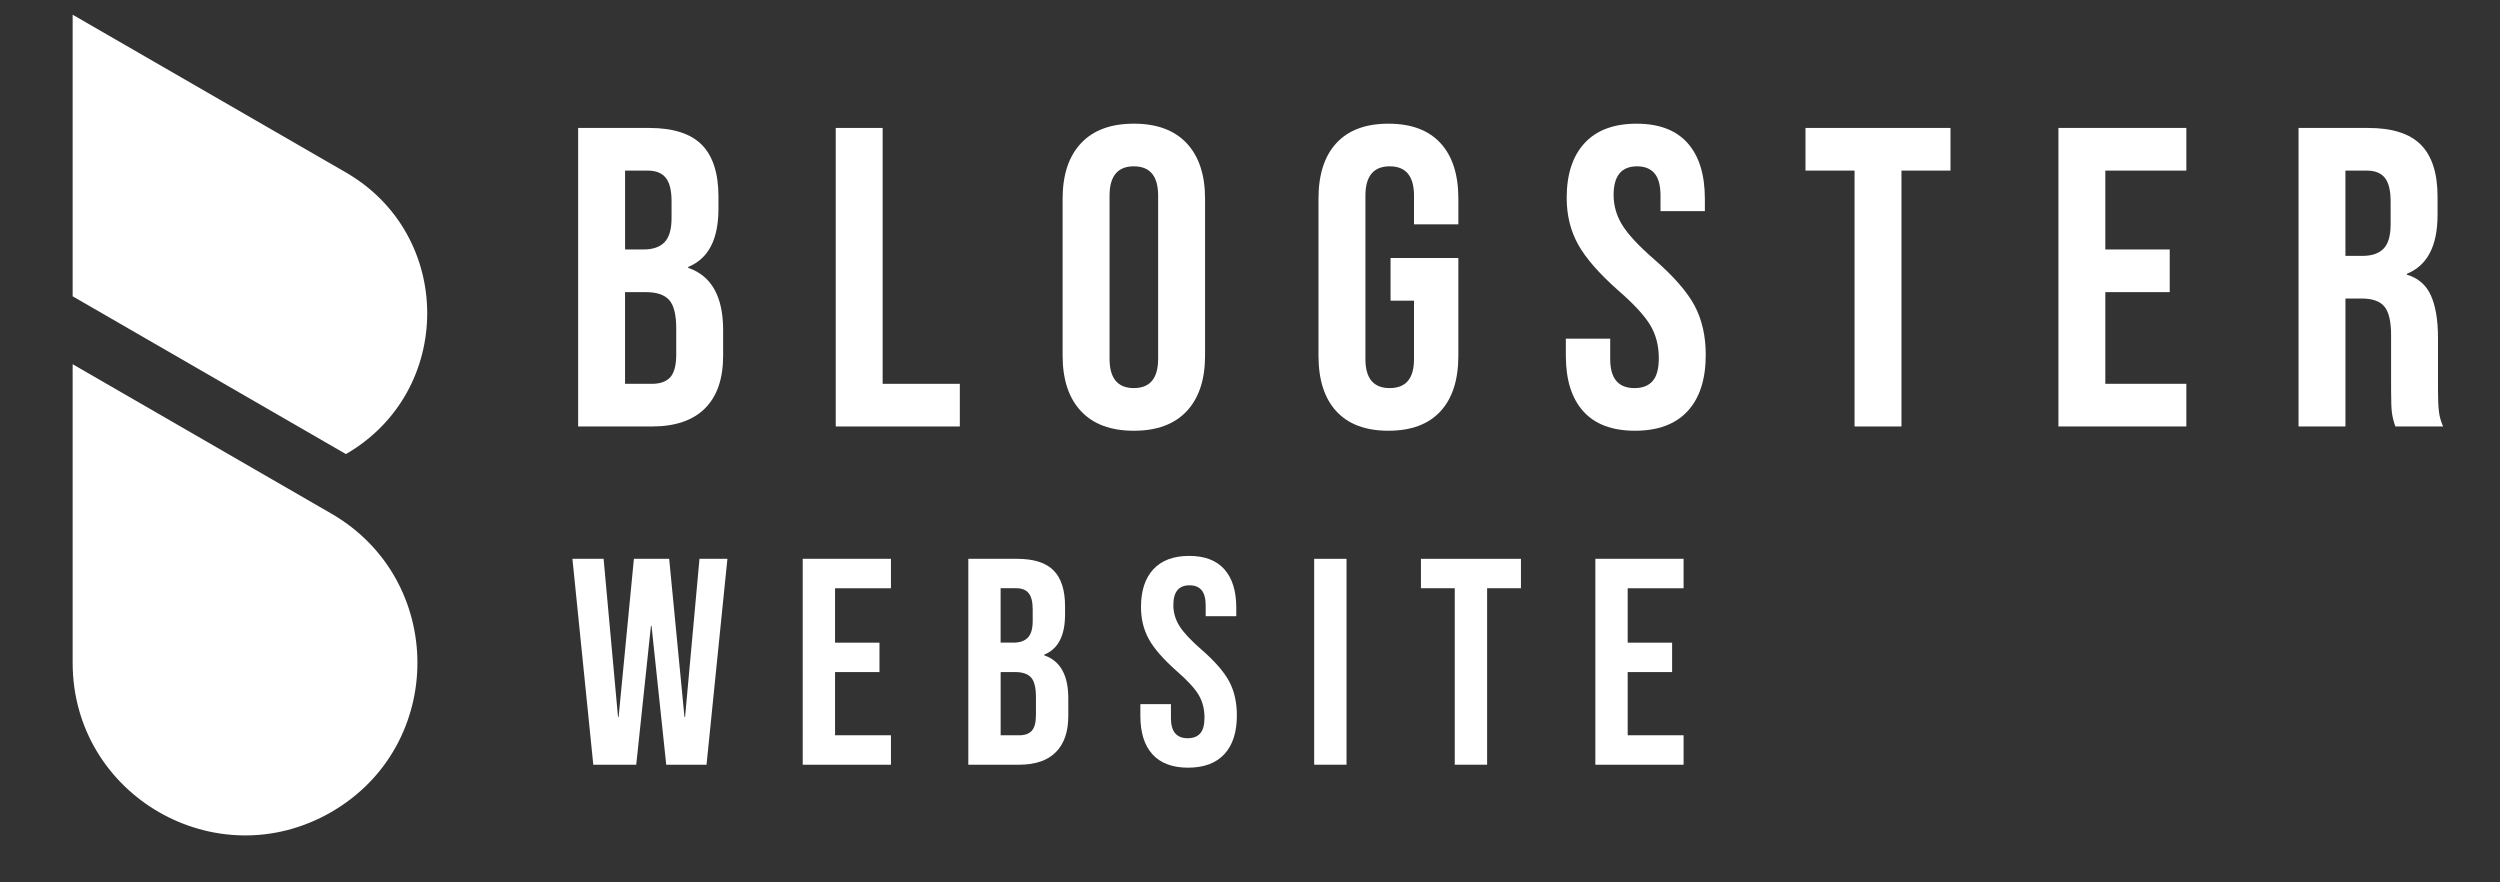
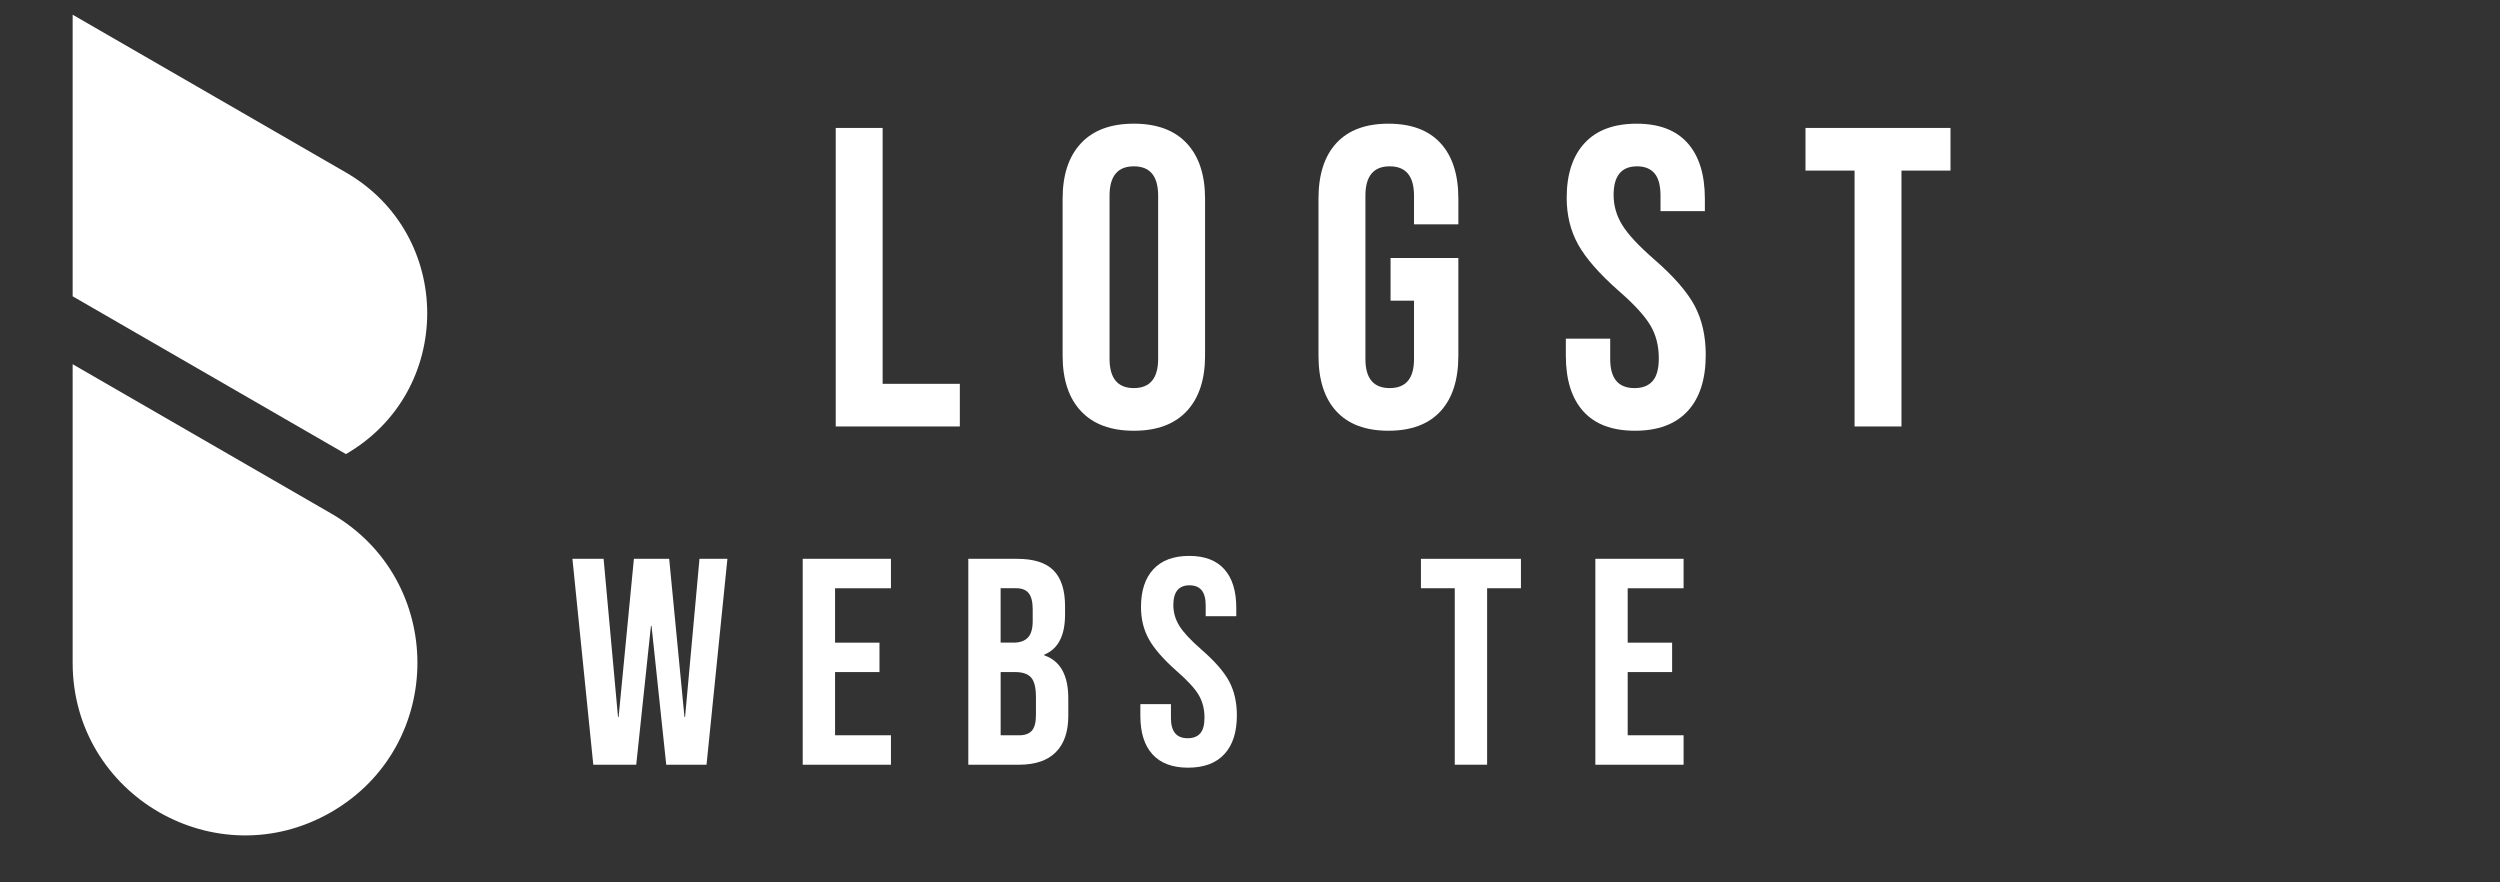
<svg xmlns="http://www.w3.org/2000/svg" version="1.1" id="Calque_1" x="0px" y="0px" width="170px" height="60px" viewBox="0 0 170 60" enable-background="new 0 0 170 60" xml:space="preserve">
  <rect x="0" y="0" width="170" height="60" fill="#333333" stroke="none" />
  <g>
    <g>
      <path fill="#FFFFFF" d="M23.523,11.729L4.94,1v19.148l18.583,10.729C30.893,26.622,30.893,15.984,23.523,11.729z" />
      <path fill="#FFFFFF" d="M22.523,34.92L4.94,24.767V45.07c0,9.023,9.769,14.662,17.583,10.152    C30.338,50.711,30.338,39.43,22.523,34.92z" />
    </g>
  </g>
  <g>
    <g>
      <path fill="#FFFFFF" d="M38.925,38h2.12l0.98,10.76h0.04L43.105,38h2.399l1.04,10.76h0.04L47.565,38h1.899l-1.42,14h-2.74    l-1-9.439h-0.04l-1,9.439h-2.92L38.925,38z" />
      <path fill="#FFFFFF" d="M54.585,38h6v2h-3.801v3.7h3.021v2h-3.021V50h3.801v2h-6V38z" />
      <path fill="#FFFFFF" d="M65.845,38h3.319c1.134,0,1.96,0.264,2.48,0.79c0.52,0.526,0.78,1.337,0.78,2.431v0.559    c0,0.721-0.117,1.308-0.351,1.761c-0.233,0.454-0.59,0.78-1.069,0.979v0.041c1.093,0.373,1.64,1.346,1.64,2.92v1.199    c0,1.08-0.283,1.904-0.851,2.471C71.228,51.717,70.397,52,69.305,52h-3.46V38z M68.904,43.7c0.44,0,0.771-0.113,0.99-0.341    c0.22-0.227,0.33-0.605,0.33-1.139v-0.781c0-0.506-0.09-0.873-0.271-1.1c-0.18-0.227-0.463-0.34-0.85-0.34h-1.061v3.7H68.904z     M69.305,50c0.387,0,0.673-0.104,0.859-0.311c0.187-0.206,0.28-0.563,0.28-1.069V47.4c0-0.641-0.11-1.084-0.33-1.33    c-0.22-0.247-0.583-0.37-1.09-0.37h-0.98V50H69.305z" />
      <path fill="#FFFFFF" d="M78.364,51.29c-0.547-0.606-0.819-1.477-0.819-2.61v-0.8h2.079v0.96c0,0.907,0.381,1.36,1.141,1.36    c0.373,0,0.656-0.11,0.85-0.33s0.29-0.577,0.29-1.07c0-0.587-0.133-1.103-0.399-1.55c-0.268-0.447-0.761-0.982-1.48-1.609    c-0.907-0.801-1.54-1.523-1.9-2.17c-0.359-0.647-0.539-1.377-0.539-2.191c0-1.105,0.279-1.963,0.84-2.569    c0.56-0.606,1.373-0.91,2.439-0.91c1.054,0,1.851,0.304,2.391,0.91s0.81,1.478,0.81,2.61v0.58h-2.08V41.18    c0-0.479-0.094-0.83-0.28-1.05s-0.46-0.33-0.819-0.33c-0.733,0-1.101,0.447-1.101,1.341c0,0.506,0.137,0.979,0.41,1.42    c0.273,0.439,0.771,0.973,1.49,1.6c0.92,0.8,1.553,1.527,1.9,2.18c0.346,0.654,0.52,1.42,0.52,2.301    c0,1.146-0.283,2.026-0.85,2.639c-0.567,0.614-1.391,0.921-2.471,0.921C79.718,52.2,78.911,51.896,78.364,51.29z" />
-       <path fill="#FFFFFF" d="M89.364,38h2.199v14h-2.199V38z" />
      <path fill="#FFFFFF" d="M98.924,40h-2.3v-2h6.8v2h-2.3v12h-2.2V40z" />
      <path fill="#FFFFFF" d="M108.484,38h6v2h-3.801v3.7h3.021v2h-3.021V50h3.801v2h-6V38z" />
    </g>
  </g>
  <g>
-     <path fill="#FFFFFF" d="M39.314,8.7h4.813c1.644,0,2.842,0.382,3.596,1.146s1.132,1.938,1.132,3.523v0.812   c0,1.044-0.17,1.896-0.508,2.553c-0.339,0.657-0.855,1.131-1.552,1.421v0.058c1.585,0.542,2.378,1.953,2.378,4.234v1.739   c0,1.566-0.411,2.761-1.232,3.582C47.119,28.59,45.916,29,44.331,29h-5.017V8.7z M43.751,16.965c0.638,0,1.116-0.164,1.436-0.493   c0.319-0.328,0.479-0.879,0.479-1.652v-1.131c0-0.735-0.131-1.267-0.392-1.596c-0.261-0.328-0.672-0.493-1.232-0.493h-1.537v5.365   H43.751z M44.331,26.1c0.561,0,0.976-0.149,1.247-0.449c0.271-0.3,0.406-0.816,0.406-1.552V22.33c0-0.928-0.16-1.57-0.479-1.929   c-0.319-0.357-0.847-0.536-1.581-0.536h-1.421V26.1H44.331z" />
    <path fill="#FFFFFF" d="M56.83,8.7h3.189V26.1h5.249V29H56.83V8.7z" />
    <path fill="#FFFFFF" d="M73.505,27.956c-0.832-0.889-1.247-2.146-1.247-3.771V13.514c0-1.624,0.415-2.88,1.247-3.77   c0.831-0.89,2.03-1.334,3.596-1.334c1.566,0,2.765,0.444,3.597,1.334c0.83,0.89,1.246,2.146,1.246,3.77v10.672   c0,1.624-0.416,2.882-1.246,3.771c-0.832,0.89-2.03,1.334-3.597,1.334C75.535,29.29,74.336,28.846,73.505,27.956z M78.754,24.389   V13.311c0-1.334-0.551-2.001-1.653-2.001c-1.102,0-1.652,0.667-1.652,2.001v11.078c0,1.334,0.551,2.001,1.652,2.001   C78.203,26.39,78.754,25.723,78.754,24.389z" />
    <path fill="#FFFFFF" d="M90.875,27.971c-0.812-0.88-1.218-2.142-1.218-3.785V13.514c0-1.643,0.406-2.904,1.218-3.784   c0.813-0.88,1.991-1.319,3.538-1.319s2.727,0.439,3.538,1.319c0.813,0.88,1.218,2.142,1.218,3.784v1.74h-3.016v-1.943   c0-1.334-0.551-2.001-1.653-2.001c-1.102,0-1.652,0.667-1.652,2.001v11.107c0,1.315,0.551,1.972,1.652,1.972   c1.103,0,1.653-0.656,1.653-1.972v-3.973h-1.595v-2.9h4.61v6.641c0,1.644-0.405,2.905-1.218,3.785   c-0.812,0.88-1.991,1.319-3.538,1.319S91.688,28.851,90.875,27.971z" />
    <path fill="#FFFFFF" d="M107.666,27.971c-0.793-0.88-1.189-2.142-1.189-3.785v-1.159h3.017v1.392c0,1.315,0.551,1.972,1.652,1.972   c0.541,0,0.952-0.159,1.232-0.479c0.28-0.318,0.421-0.836,0.421-1.551c0-0.851-0.193-1.6-0.58-2.248   c-0.387-0.647-1.102-1.426-2.146-2.334c-1.315-1.16-2.233-2.209-2.756-3.146c-0.521-0.938-0.782-1.996-0.782-3.176   c0-1.604,0.405-2.847,1.218-3.727c0.812-0.88,1.991-1.319,3.538-1.319c1.527,0,2.683,0.439,3.466,1.319   c0.782,0.88,1.174,2.142,1.174,3.784v0.842h-3.016v-1.045c0-0.695-0.136-1.203-0.406-1.522c-0.271-0.318-0.667-0.479-1.188-0.479   c-1.063,0-1.596,0.648-1.596,1.943c0,0.735,0.198,1.421,0.595,2.059c0.396,0.639,1.116,1.412,2.16,2.32   c1.334,1.16,2.252,2.214,2.756,3.161c0.502,0.947,0.754,2.059,0.754,3.335c0,1.663-0.411,2.939-1.232,3.828   c-0.822,0.89-2.016,1.334-3.582,1.334C109.628,29.29,108.458,28.851,107.666,27.971z" />
    <path fill="#FFFFFF" d="M126.109,11.6h-3.335V8.7h9.86V11.6H129.3V29h-3.19V11.6z" />
-     <path fill="#FFFFFF" d="M139.973,8.7h8.699V11.6h-5.51v5.365h4.379v2.9h-4.379V26.1h5.51V29h-8.699V8.7z" />
-     <path fill="#FFFFFF" d="M156.299,8.7h4.727c1.643,0,2.842,0.382,3.596,1.146s1.131,1.938,1.131,3.523v1.247   c0,2.107-0.695,3.441-2.088,4.002v0.058c0.773,0.232,1.319,0.706,1.639,1.421c0.319,0.716,0.479,1.673,0.479,2.871v3.567   c0,0.58,0.02,1.049,0.059,1.406c0.038,0.358,0.135,0.711,0.289,1.059h-3.247c-0.116-0.328-0.194-0.638-0.232-0.928   c-0.039-0.29-0.058-0.813-0.058-1.566v-3.712c0-0.928-0.15-1.575-0.45-1.943c-0.3-0.366-0.816-0.551-1.551-0.551h-1.103V29h-3.189   V8.7z M160.648,17.4c0.638,0,1.116-0.164,1.436-0.493s0.479-0.88,0.479-1.653v-1.565c0-0.735-0.131-1.267-0.392-1.596   c-0.261-0.328-0.672-0.493-1.232-0.493h-1.45V17.4H160.648z" />
  </g>
</svg>